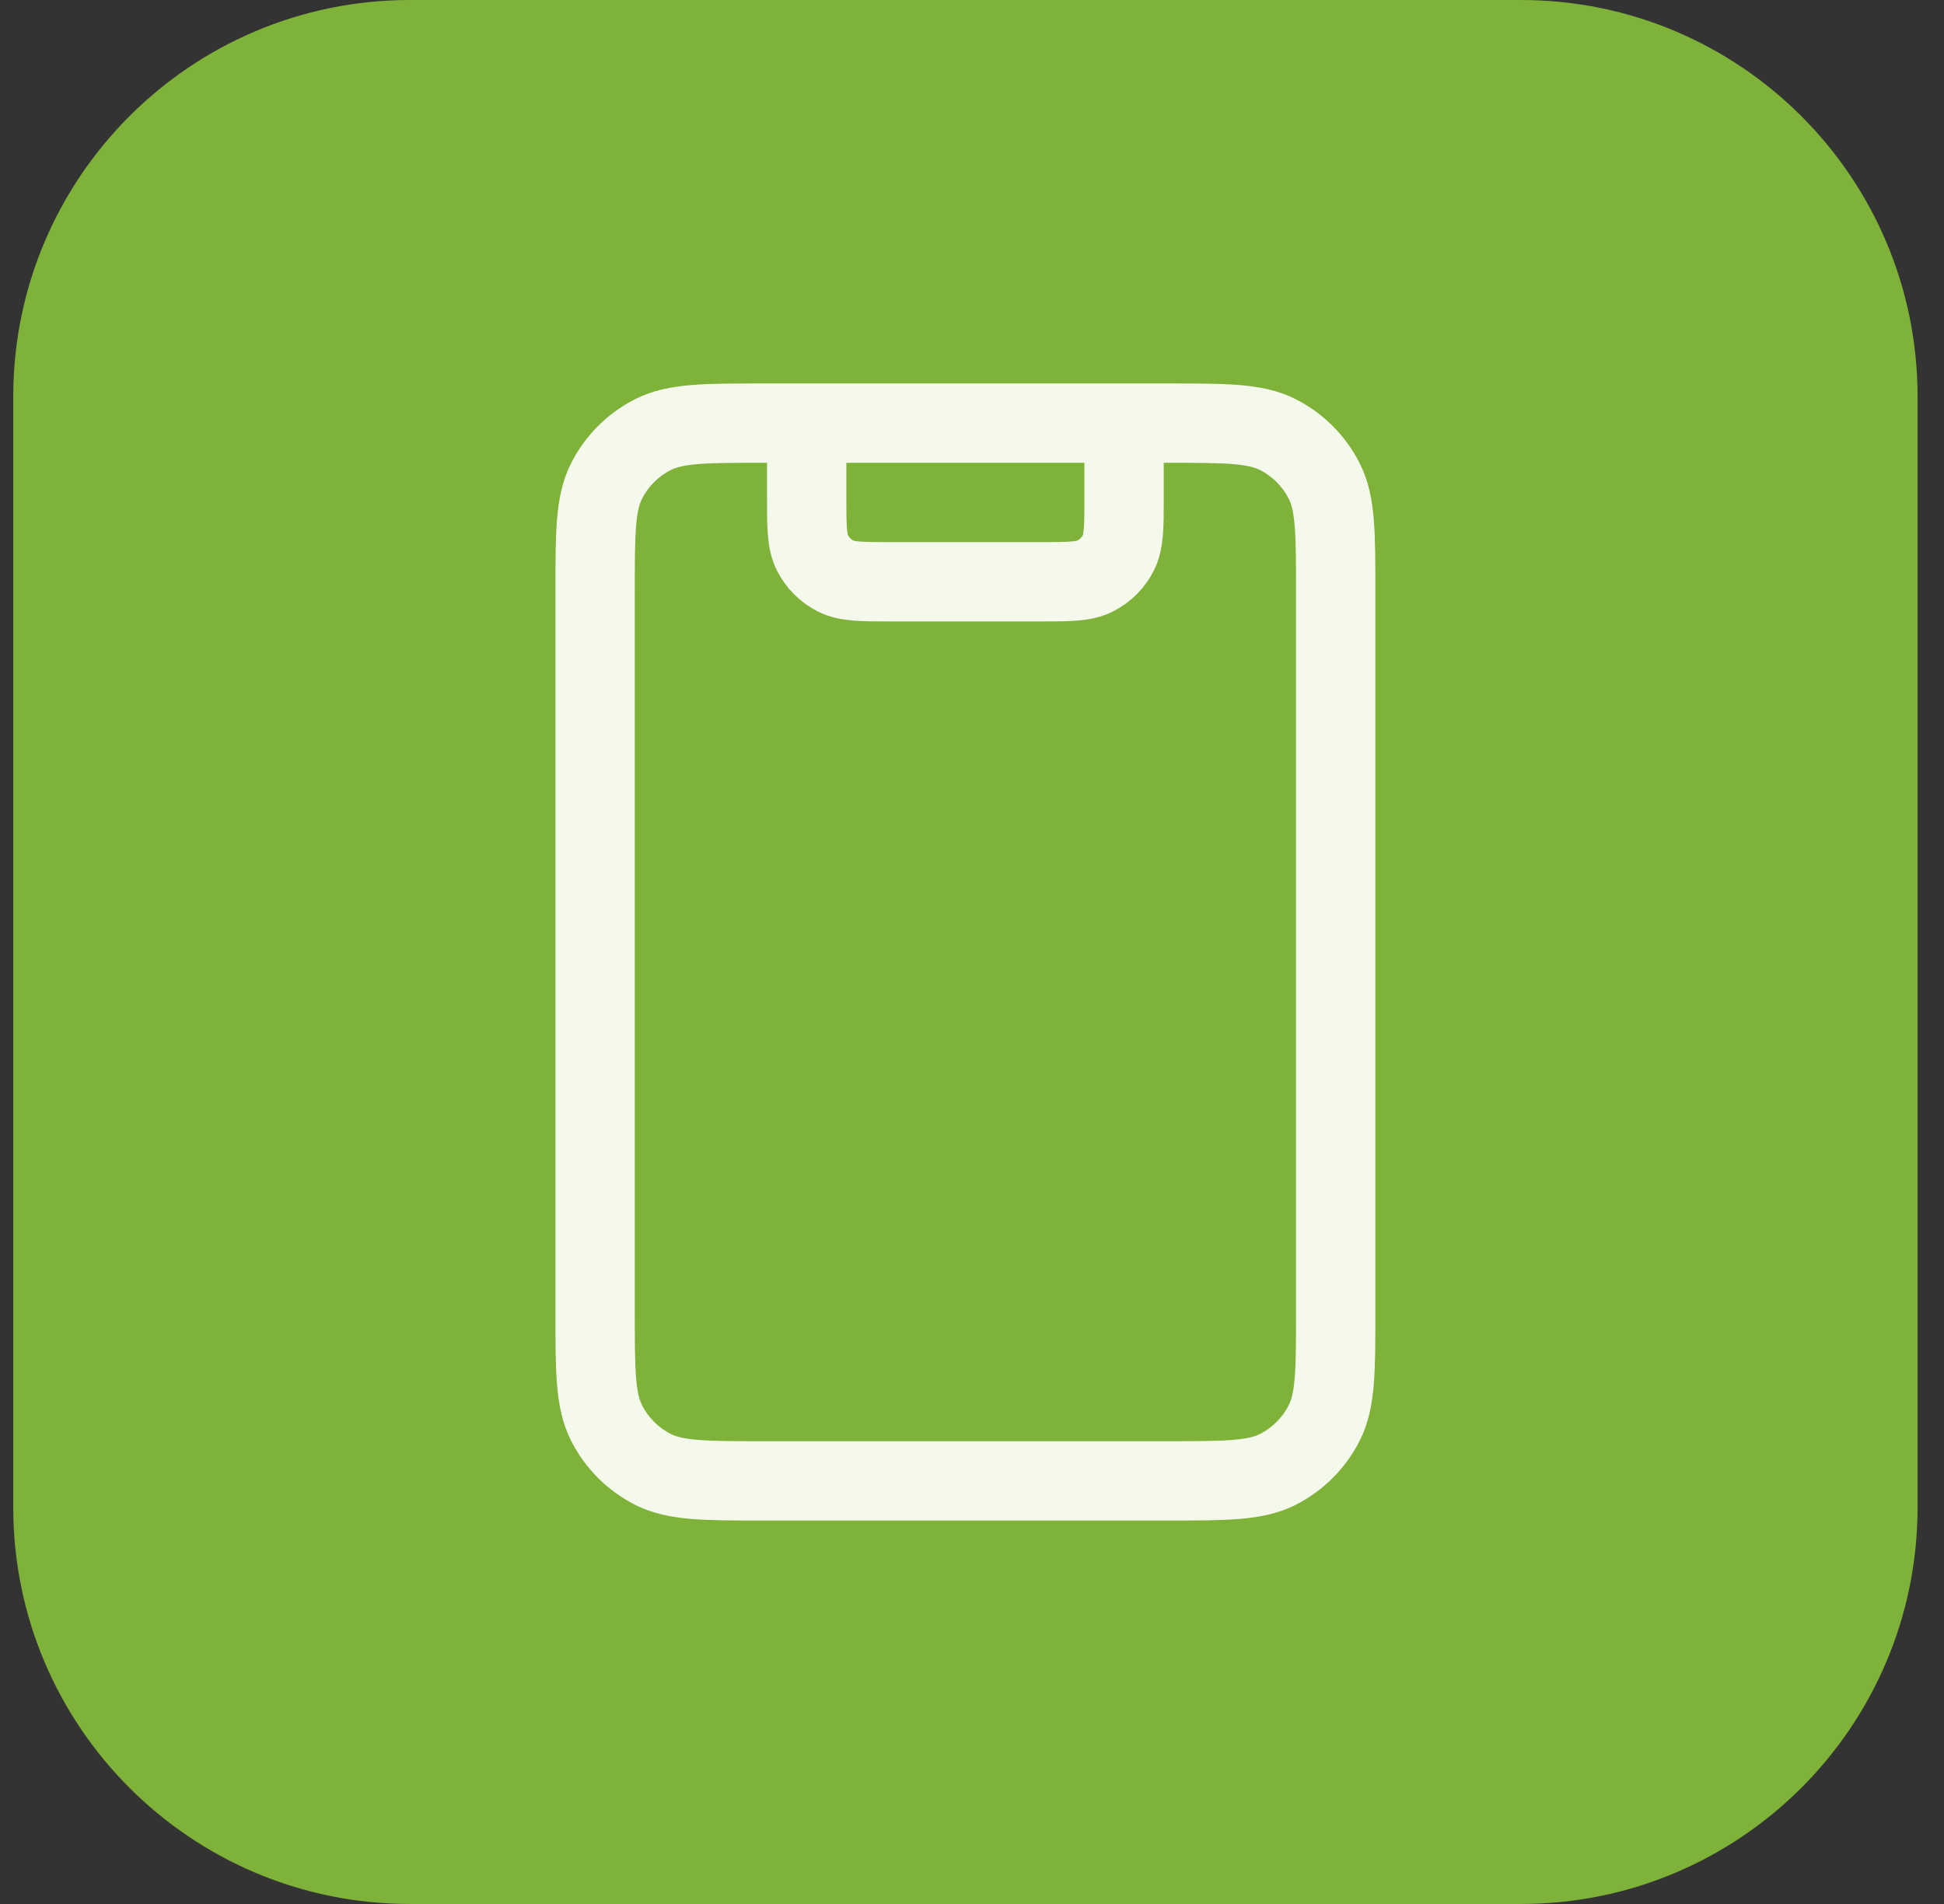
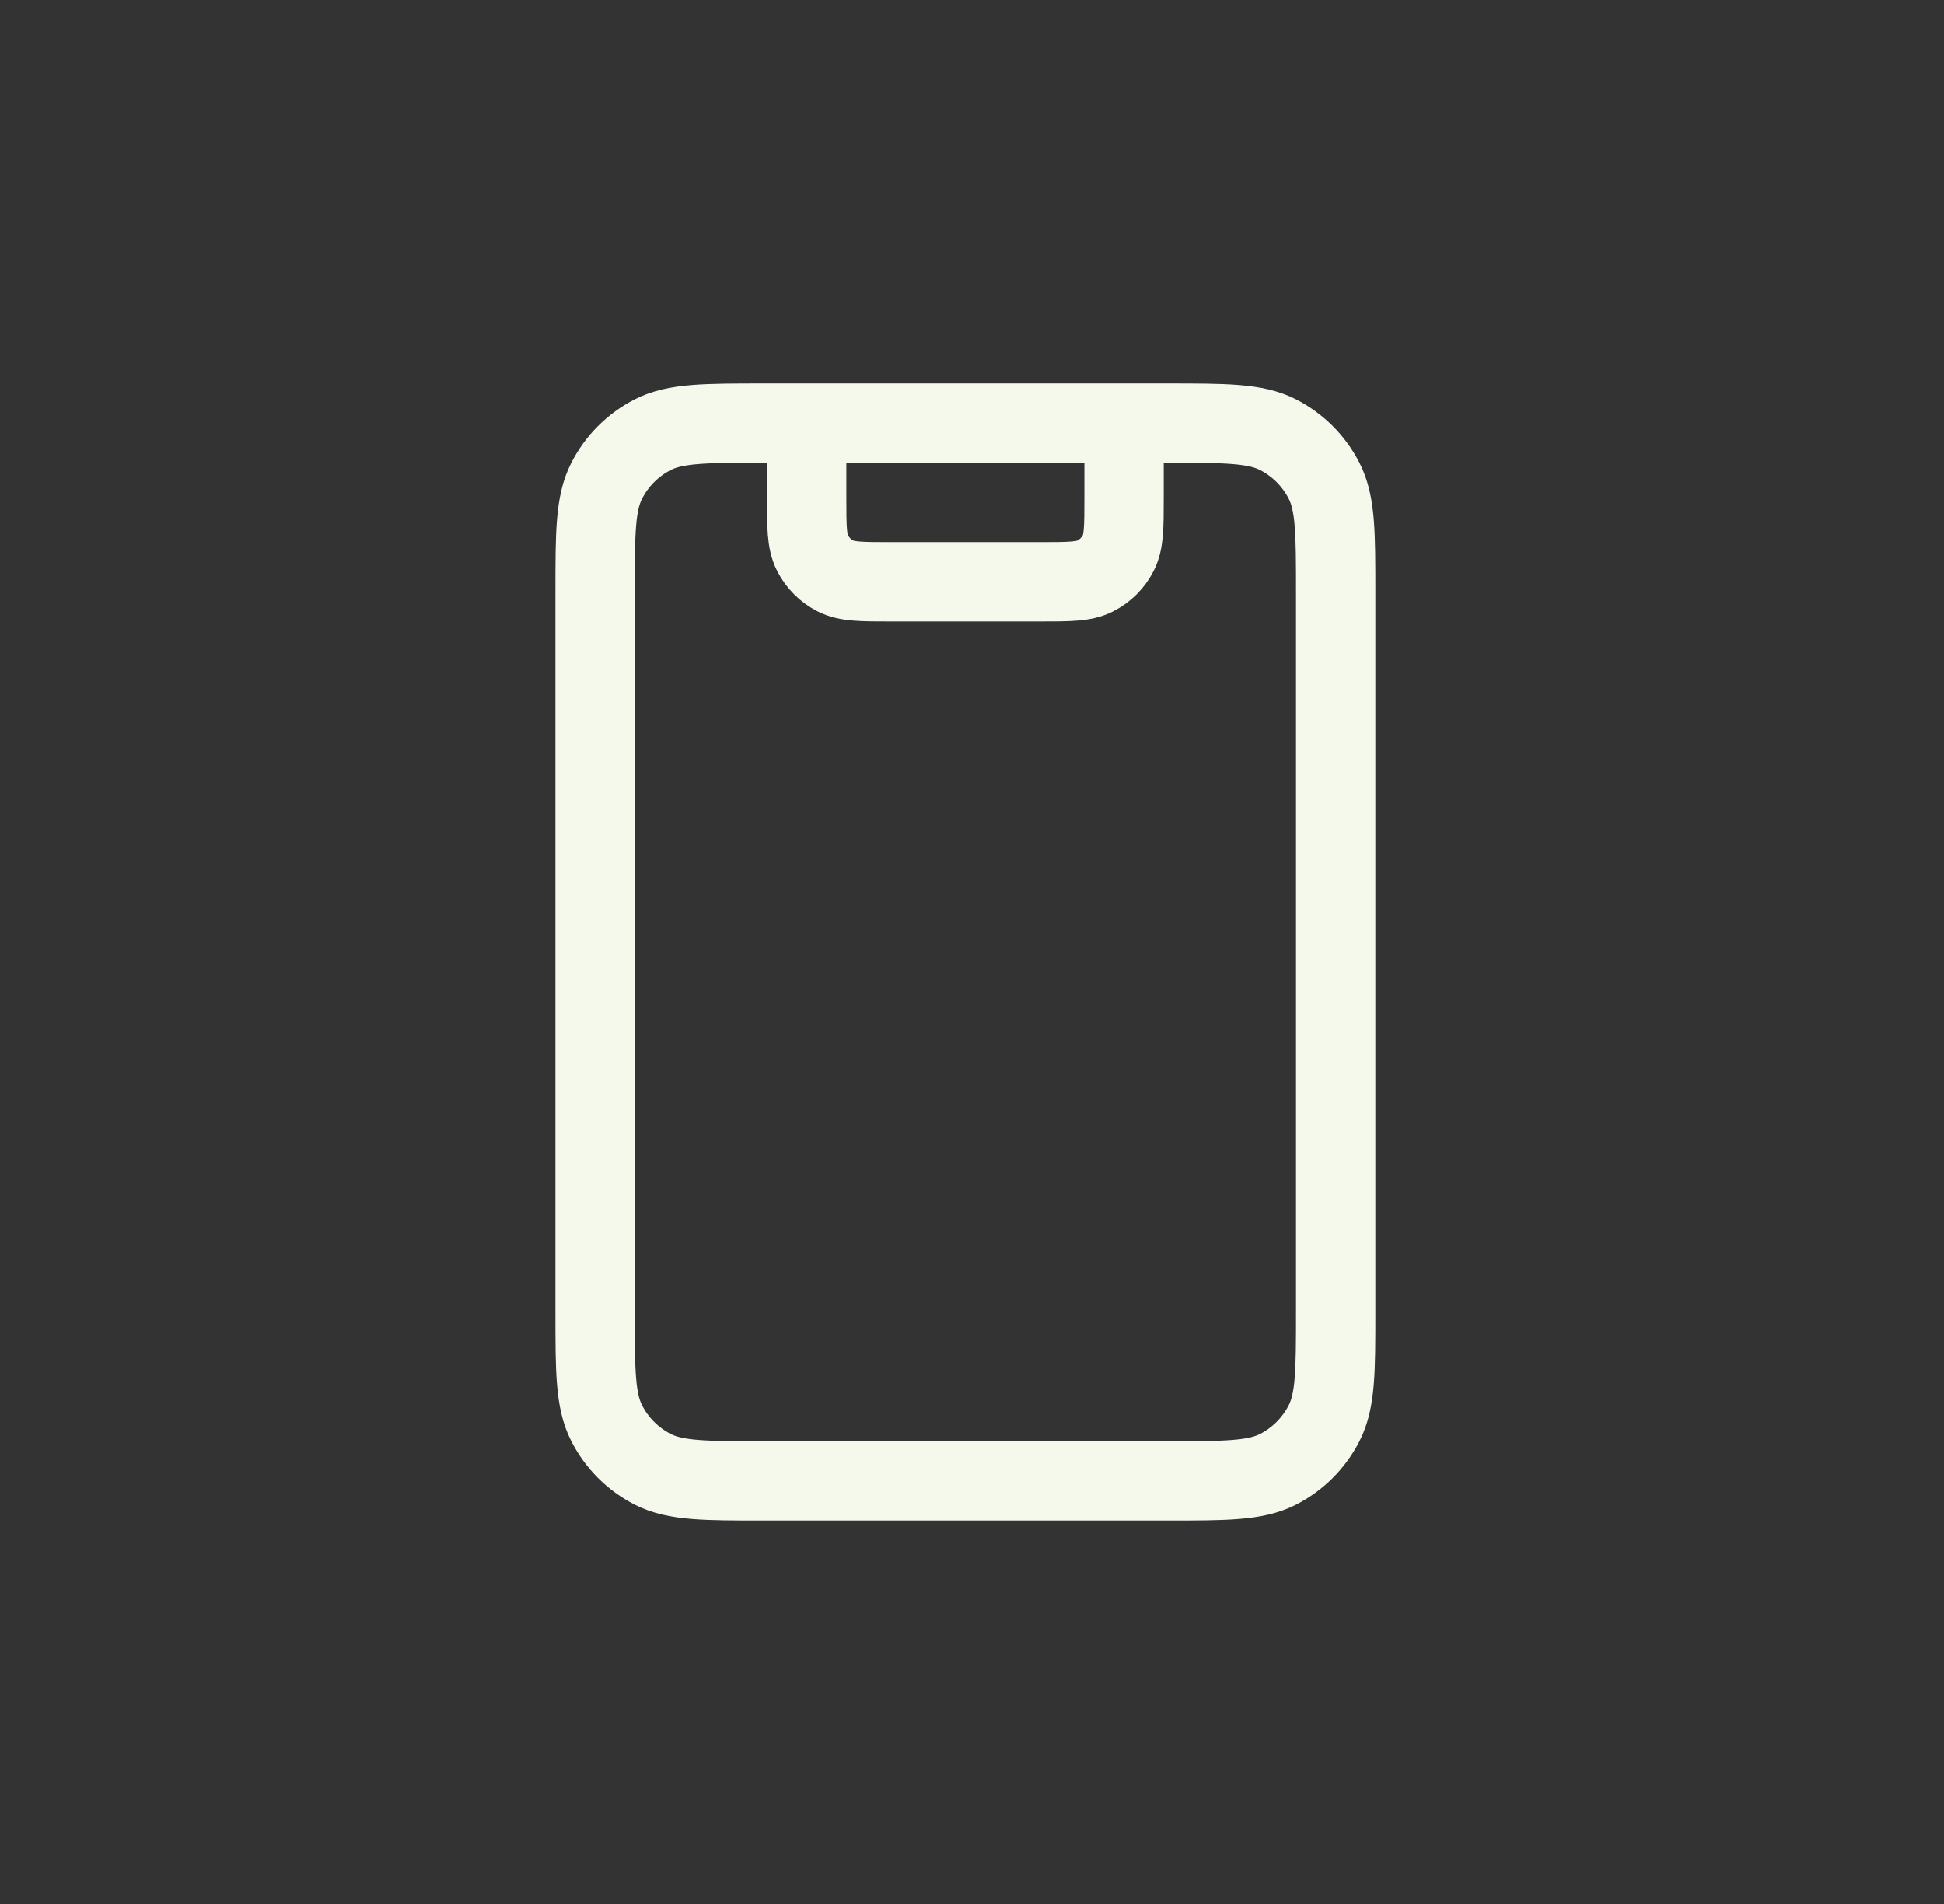
<svg xmlns="http://www.w3.org/2000/svg" width="49" height="48" viewBox="0 0 49 48" fill="none">
  <rect x="0" y="0" width="49" height="48" fill="#333333" stroke="none" />
-   <path d="M0.334 10C0.334 4.477 4.811 0 10.334 0H38.334C43.857 0 48.334 4.477 48.334 10V38C48.334 43.523 43.857 48 38.334 48H10.334C4.811 48 0.334 43.523 0.334 38V10Z" fill="#7FB239" />
  <path d="M28.333 10.667V12.533C28.333 13.28 28.333 13.653 28.188 13.939C28.06 14.19 27.856 14.394 27.605 14.521C27.32 14.667 26.947 14.667 26.2 14.667H22.467C21.72 14.667 21.347 14.667 21.061 14.521C20.811 14.394 20.607 14.19 20.479 13.939C20.333 13.653 20.333 13.28 20.333 12.533V10.667M19.267 37.333H29.4C30.893 37.333 31.64 37.333 32.211 37.043C32.712 36.787 33.12 36.379 33.376 35.877C33.667 35.307 33.667 34.56 33.667 33.067V14.933C33.667 13.44 33.667 12.693 33.376 12.123C33.12 11.621 32.712 11.213 32.211 10.957C31.64 10.667 30.893 10.667 29.4 10.667H19.267C17.773 10.667 17.026 10.667 16.456 10.957C15.954 11.213 15.546 11.621 15.291 12.123C15 12.693 15 13.44 15 14.933V33.067C15 34.56 15 35.307 15.291 35.877C15.546 36.379 15.954 36.787 16.456 37.043C17.026 37.333 17.773 37.333 19.267 37.333Z" stroke="#F4F9EC" stroke-width="2" stroke-linecap="round" stroke-linejoin="round" />
</svg>